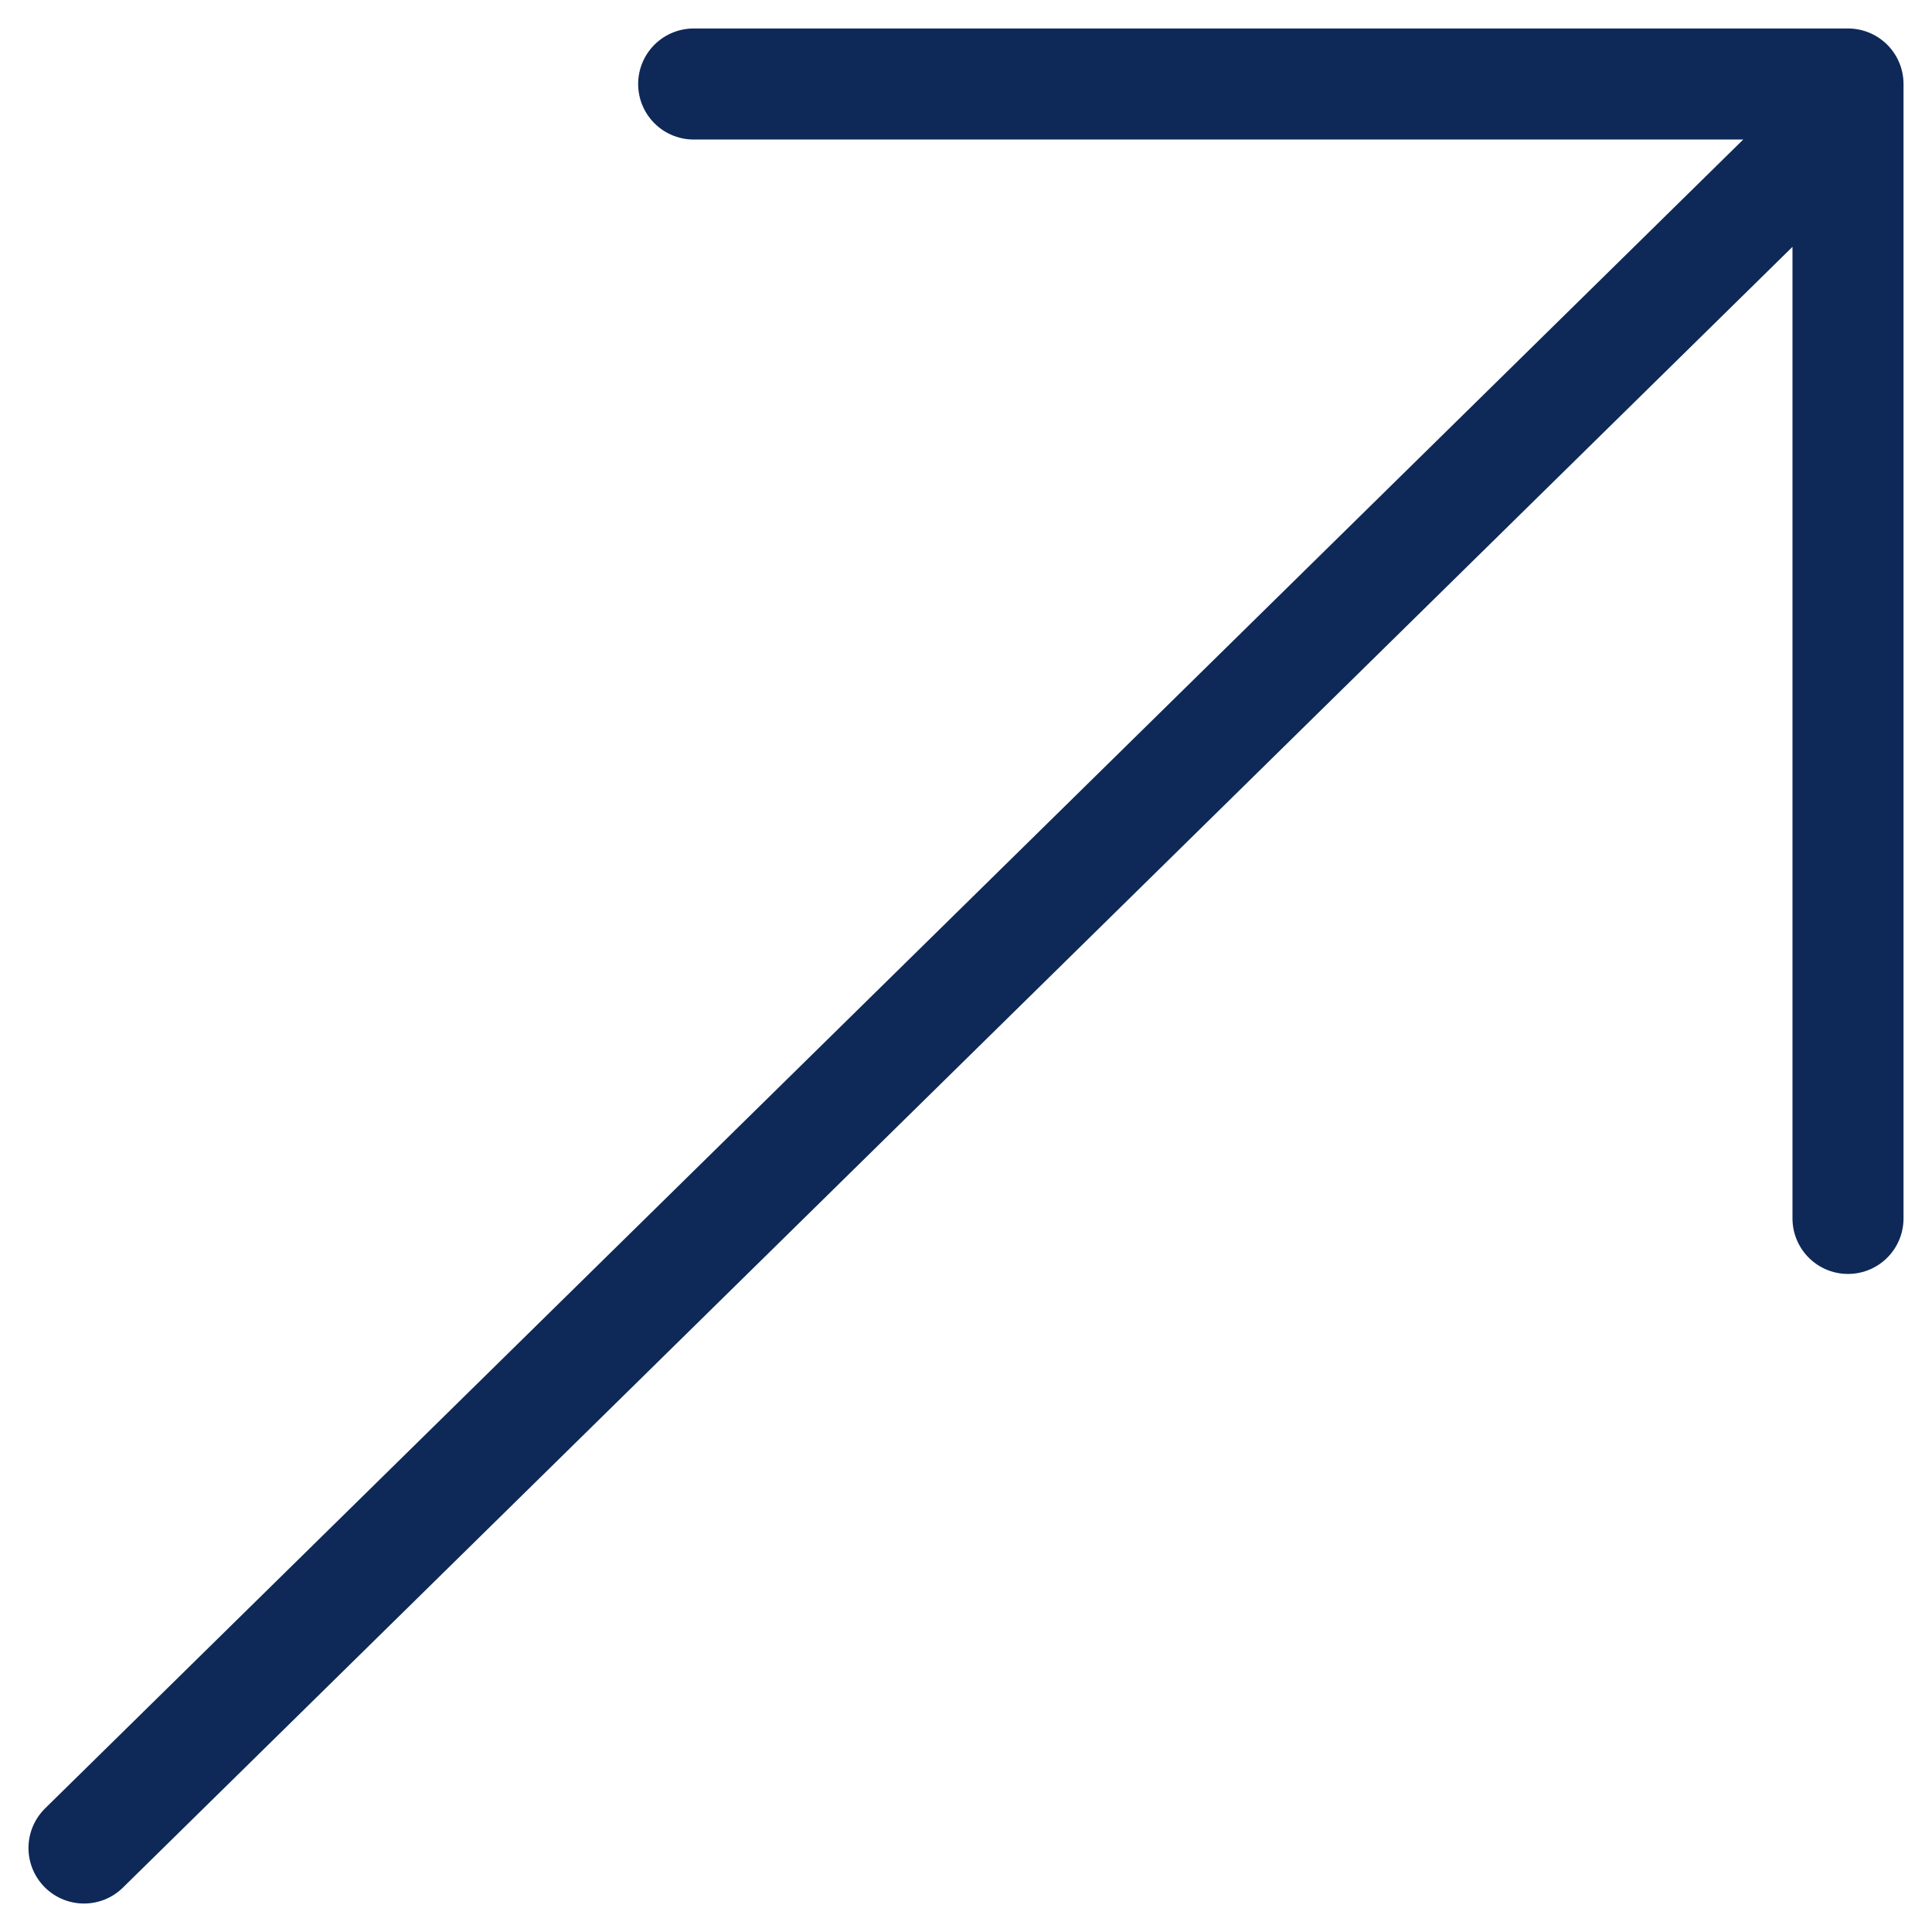
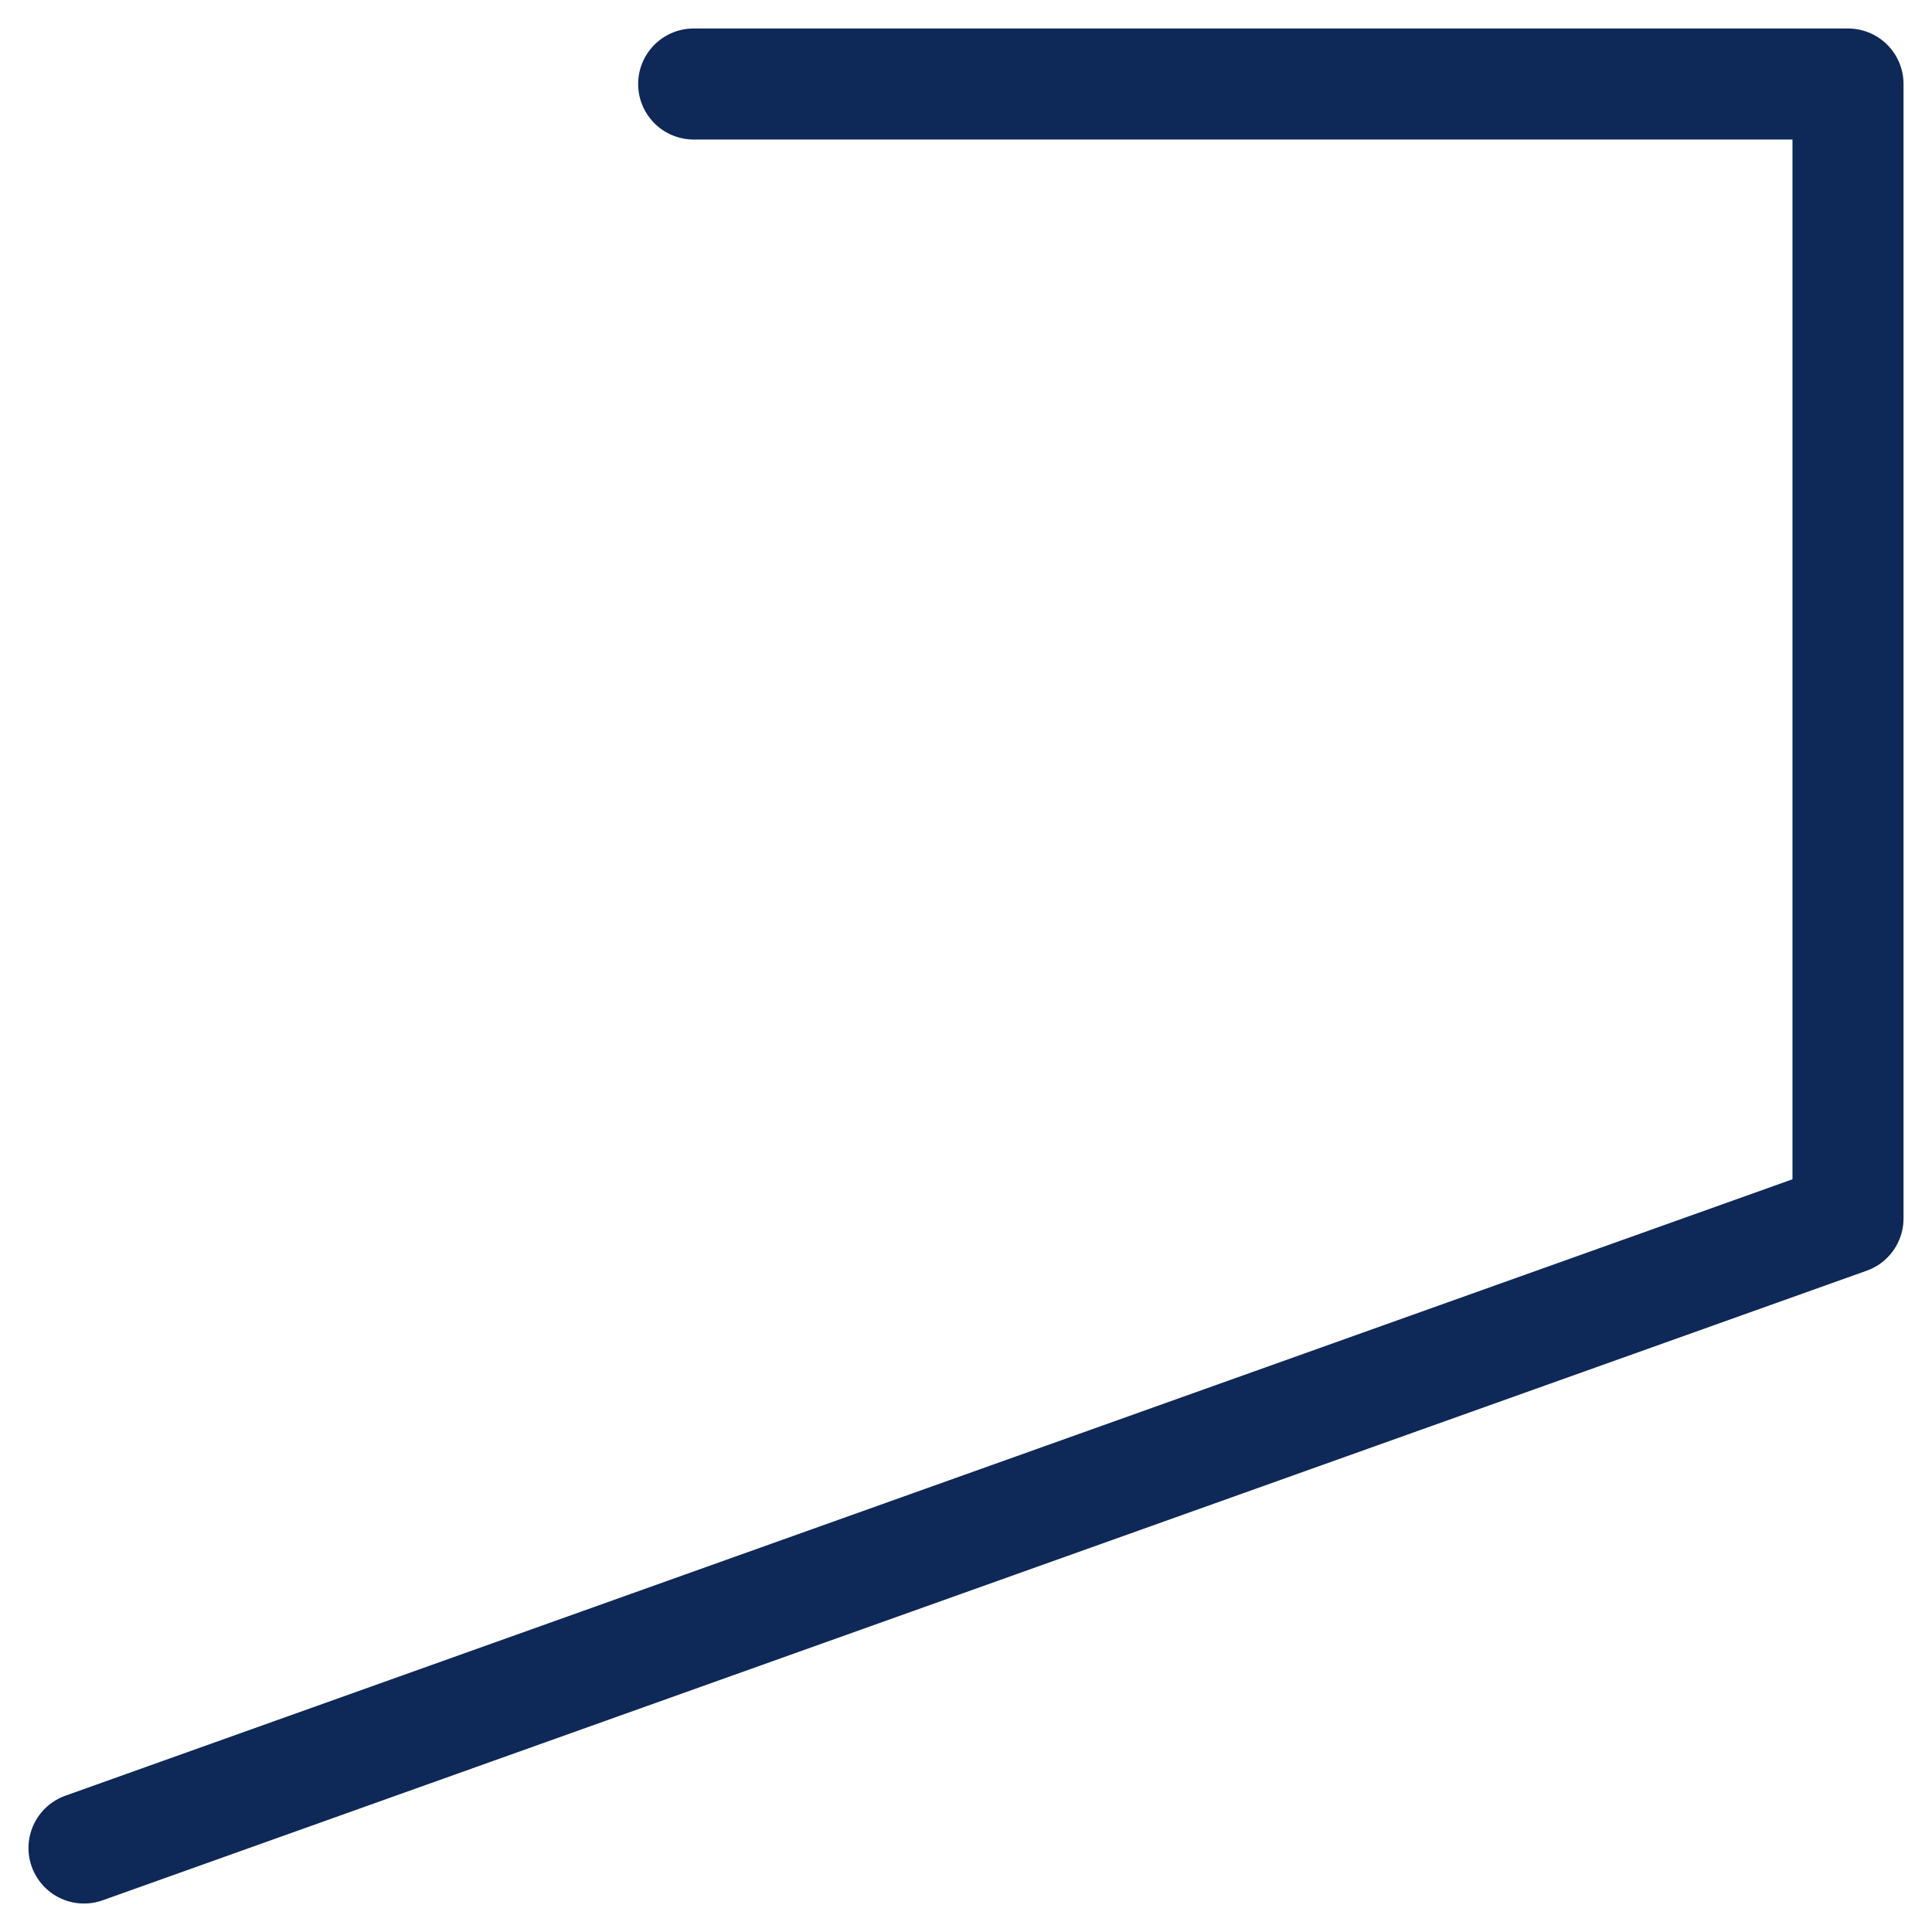
<svg xmlns="http://www.w3.org/2000/svg" width="23" height="23" viewBox="0 0 23 23" fill="none">
-   <path d="M8.258 1H22V14.505M21.345 2.006L1 22" stroke="#0E2957" stroke-width="1.322" stroke-linecap="round" stroke-linejoin="round" />
+   <path d="M8.258 1H22V14.505L1 22" stroke="#0E2957" stroke-width="1.322" stroke-linecap="round" stroke-linejoin="round" />
</svg>